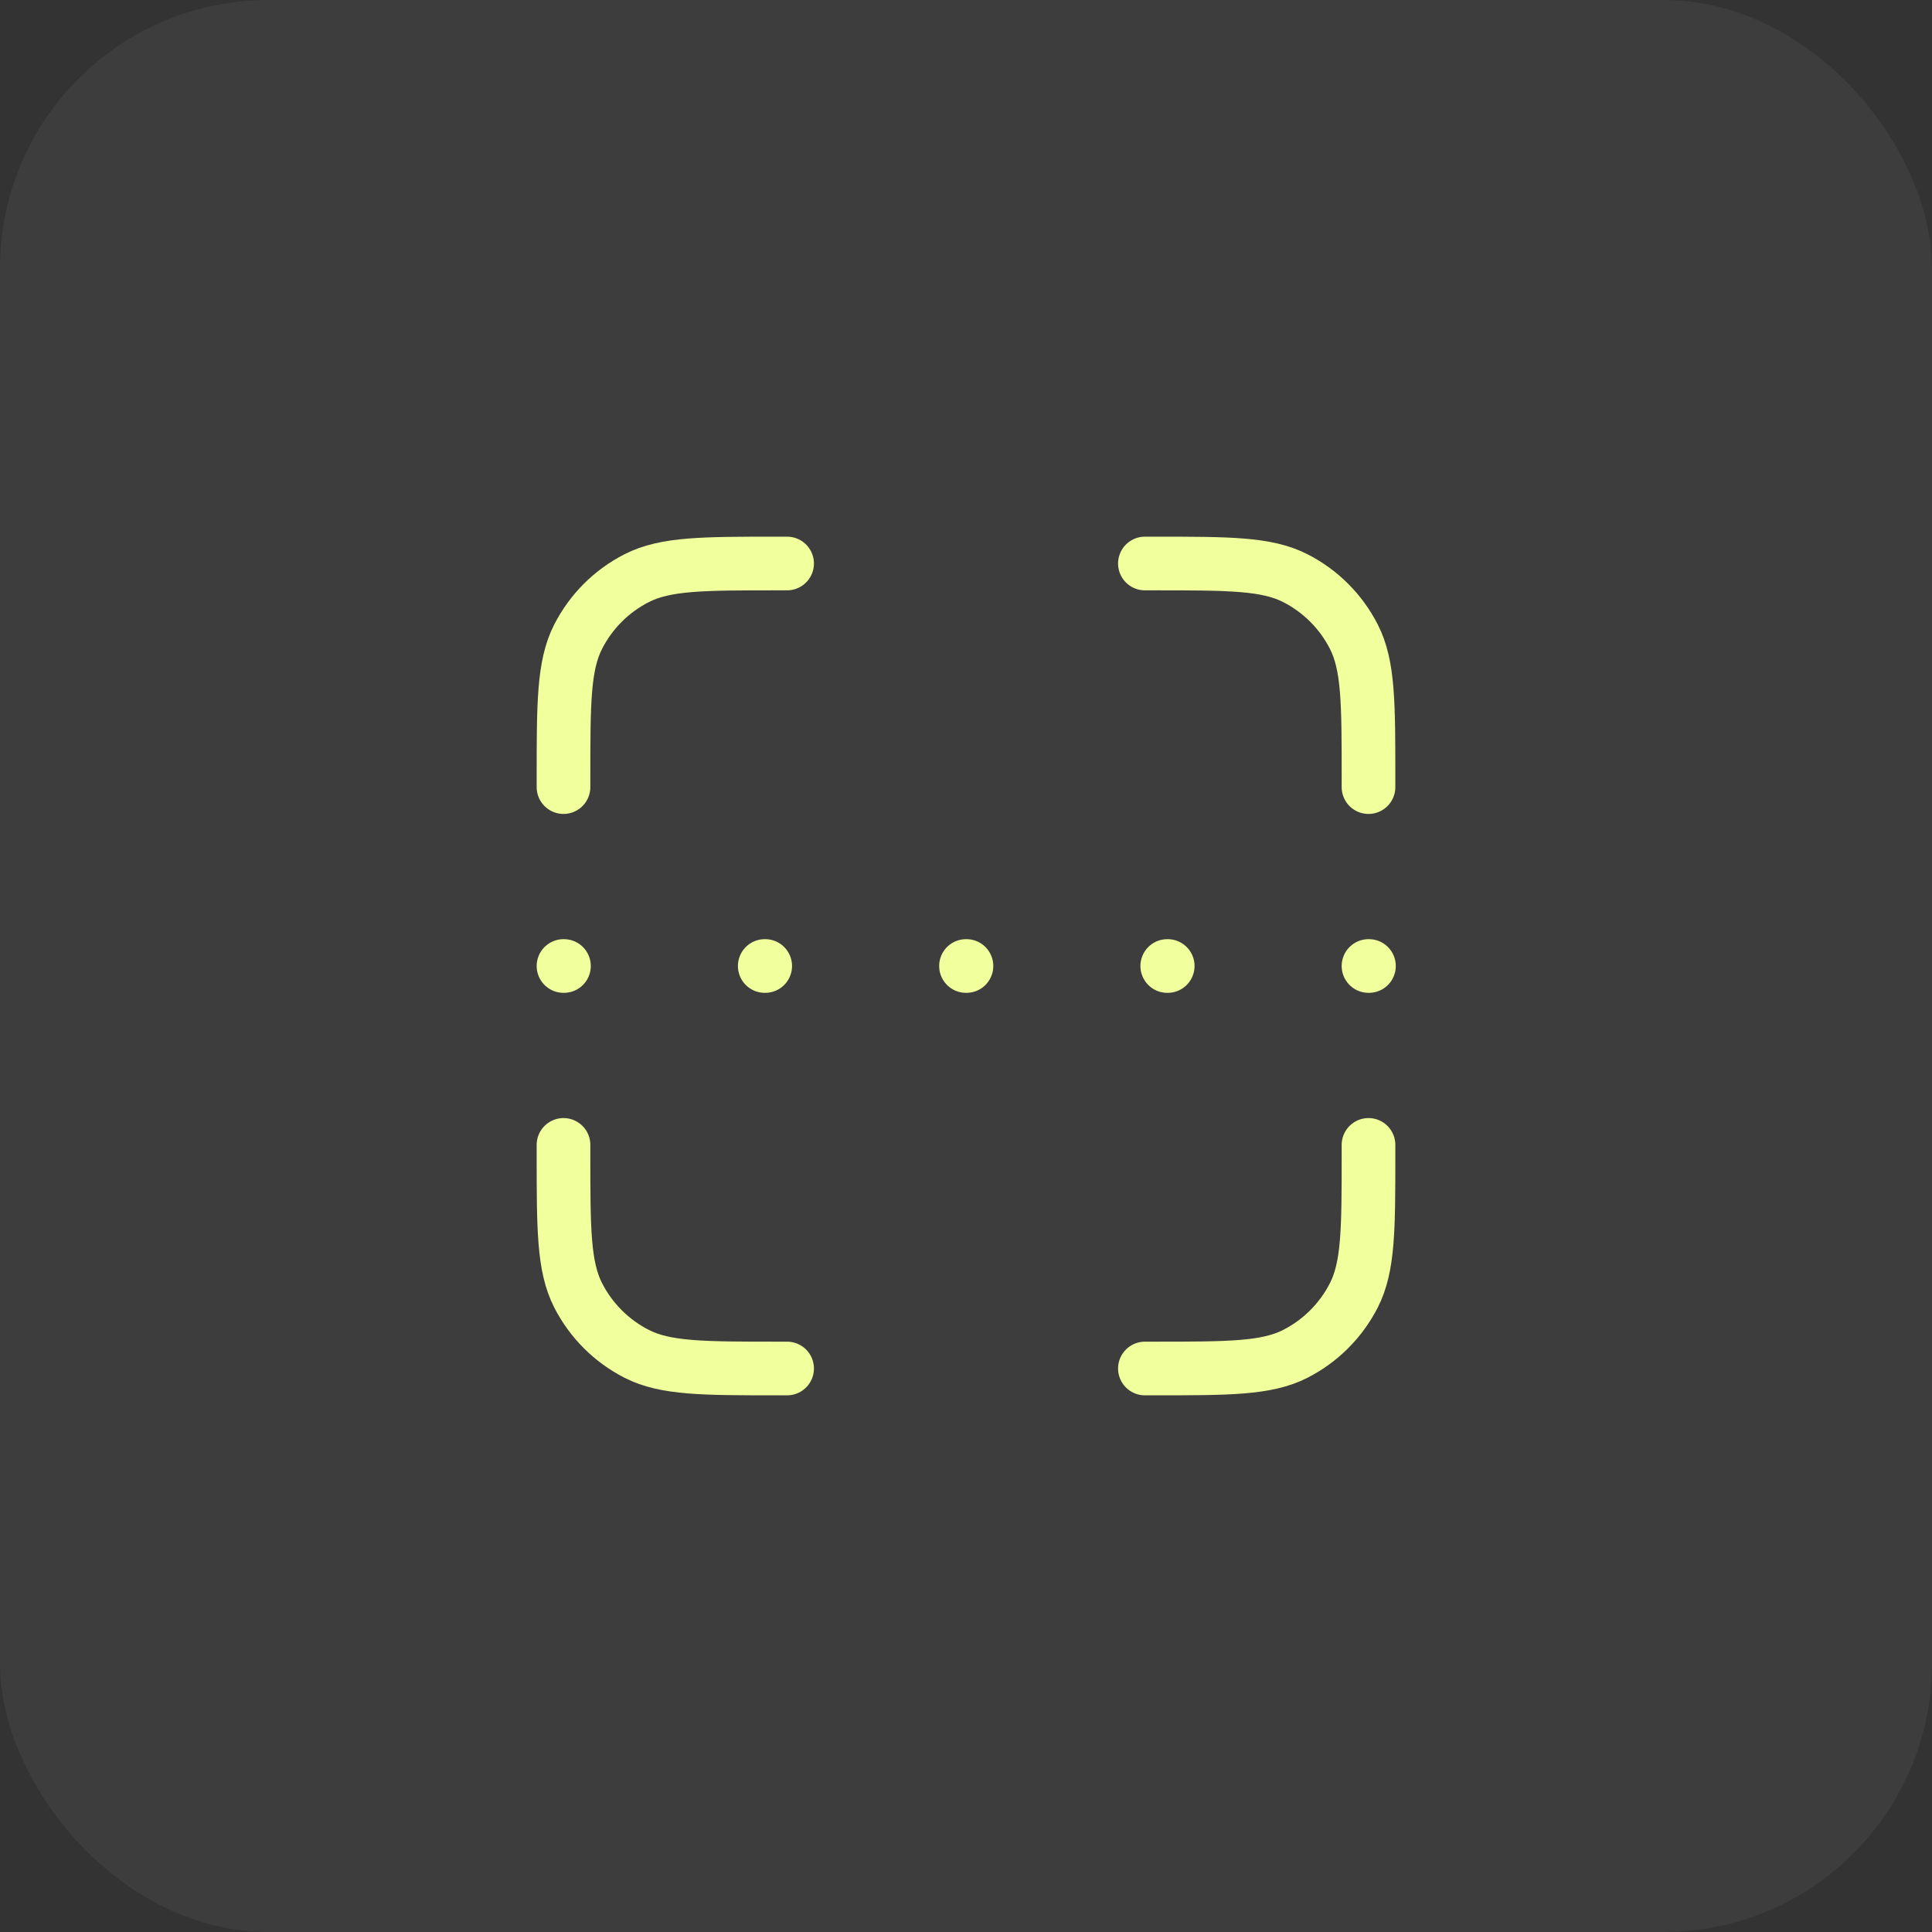
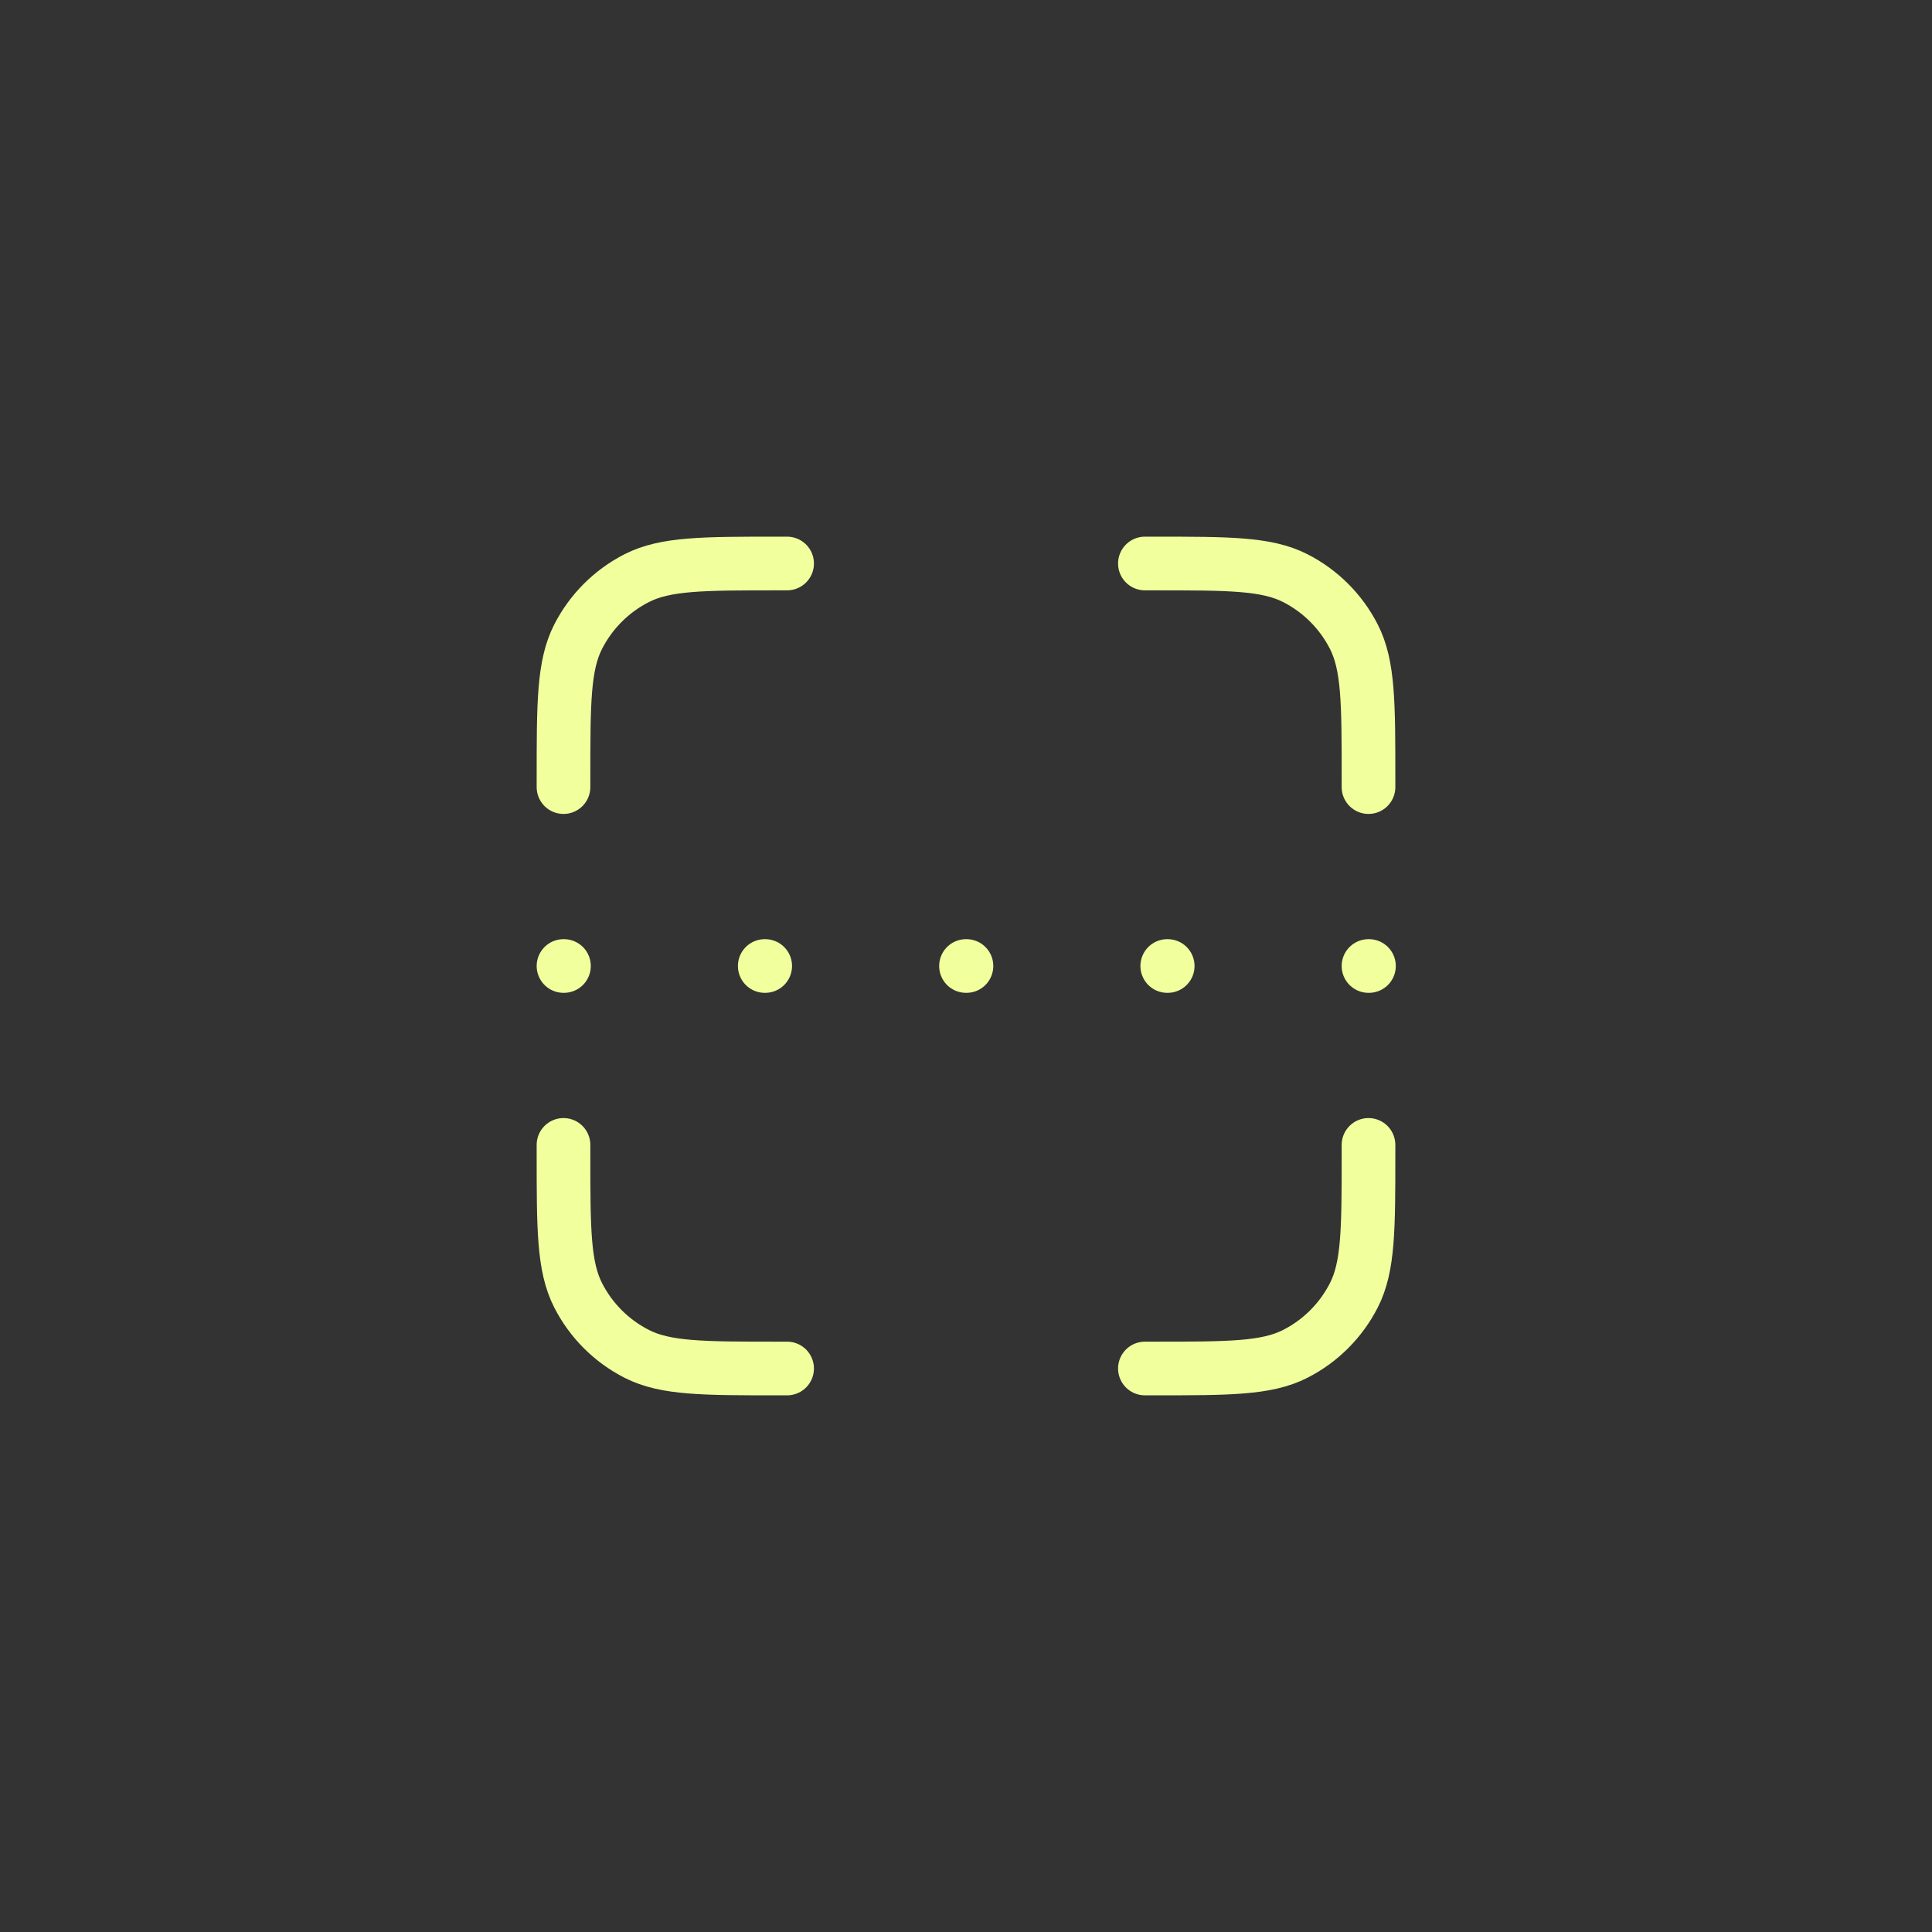
<svg xmlns="http://www.w3.org/2000/svg" width="72" height="72" viewBox="0 0 72 72" fill="none">
  <rect x="0" y="0" width="72" height="72" fill="#333333" stroke="none" />
-   <rect width="72" height="72" rx="10" fill="white" fill-opacity="0.05" />
  <path d="M29.333 21H29C26.2 21 24.8 21 23.73 21.545C22.789 22.024 22.024 22.789 21.545 23.73C21 24.8 21 26.2 21 29V29.333M29.333 51H29C26.2 51 24.8 51 23.73 50.455C22.789 49.976 22.024 49.211 21.545 48.27C21 47.2 21 45.8 21 43V42.667M51 29.333V29C51 26.2 51 24.8 50.455 23.73C49.976 22.789 49.211 22.024 48.27 21.545C47.2 21 45.8 21 43 21H42.667M51 42.667V43C51 45.8 51 47.2 50.455 48.27C49.976 49.211 49.211 49.976 48.27 50.455C47.2 51 45.8 51 43 51H42.667M21 36H21.017M28.5 36H28.517M43.5 36H43.517M36 36H36.017M51 36H51.017" stroke="#F1FF9D" stroke-width="2" stroke-linecap="round" stroke-linejoin="round" />
</svg>